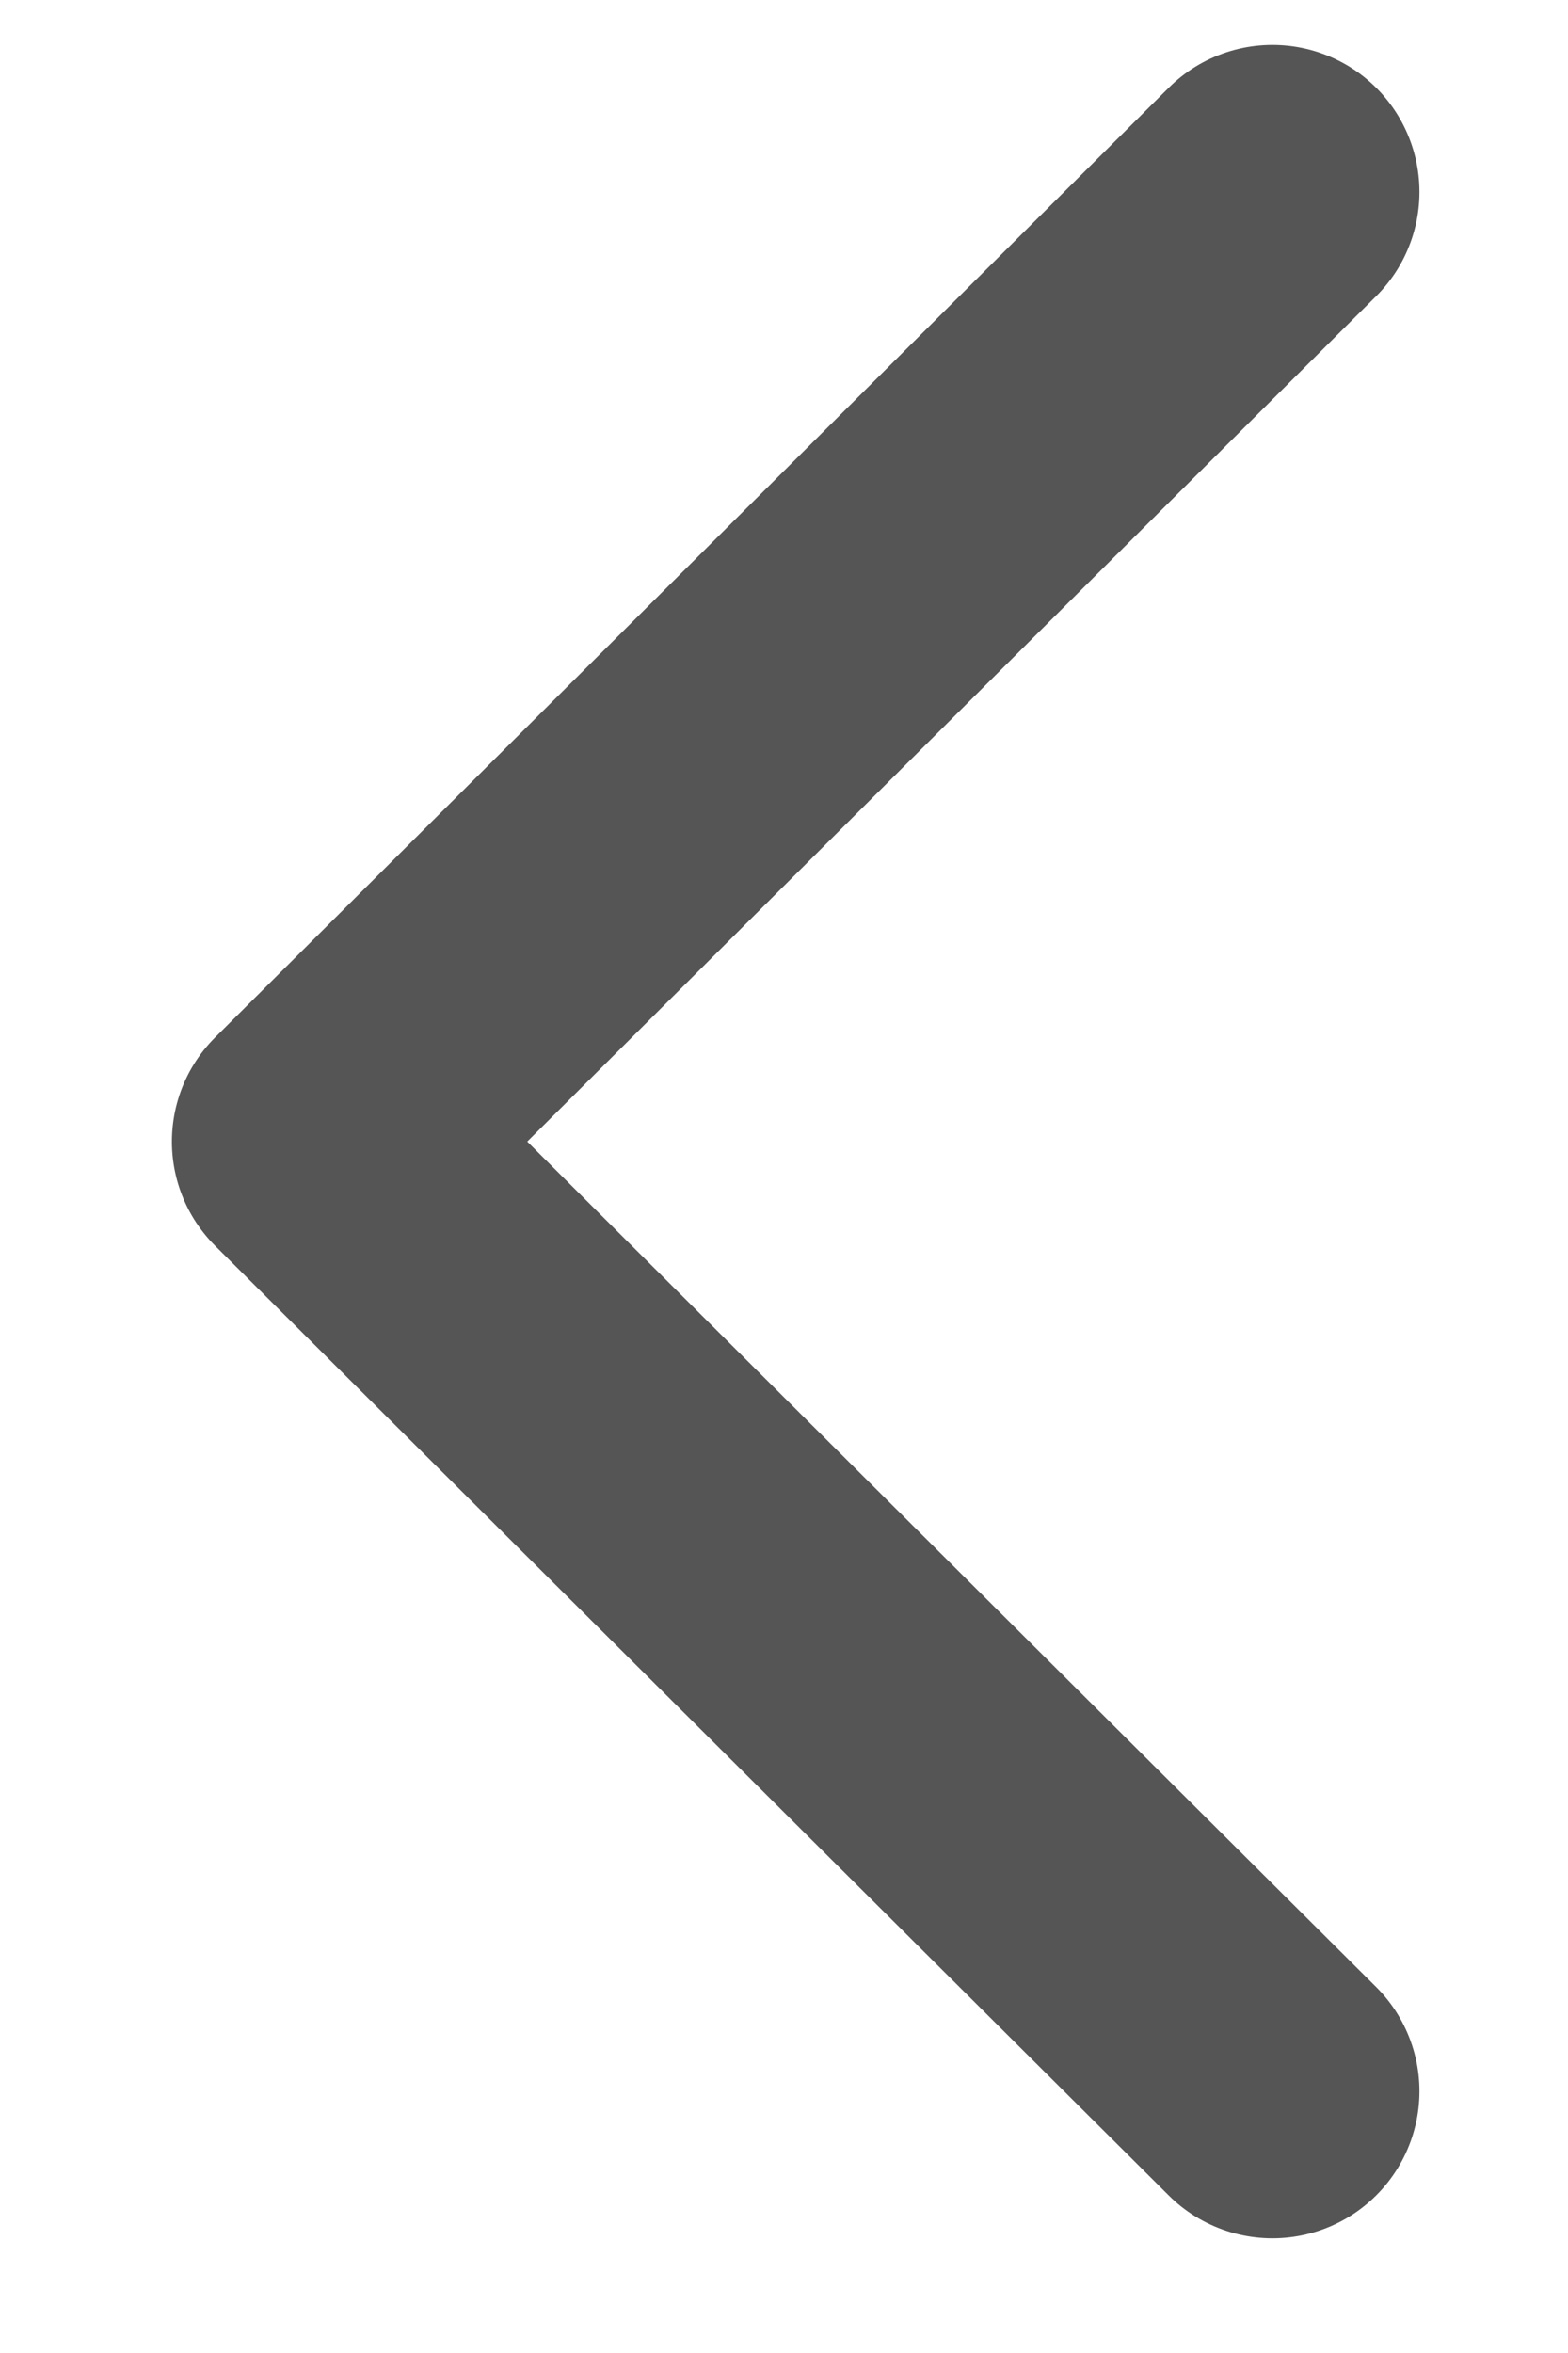
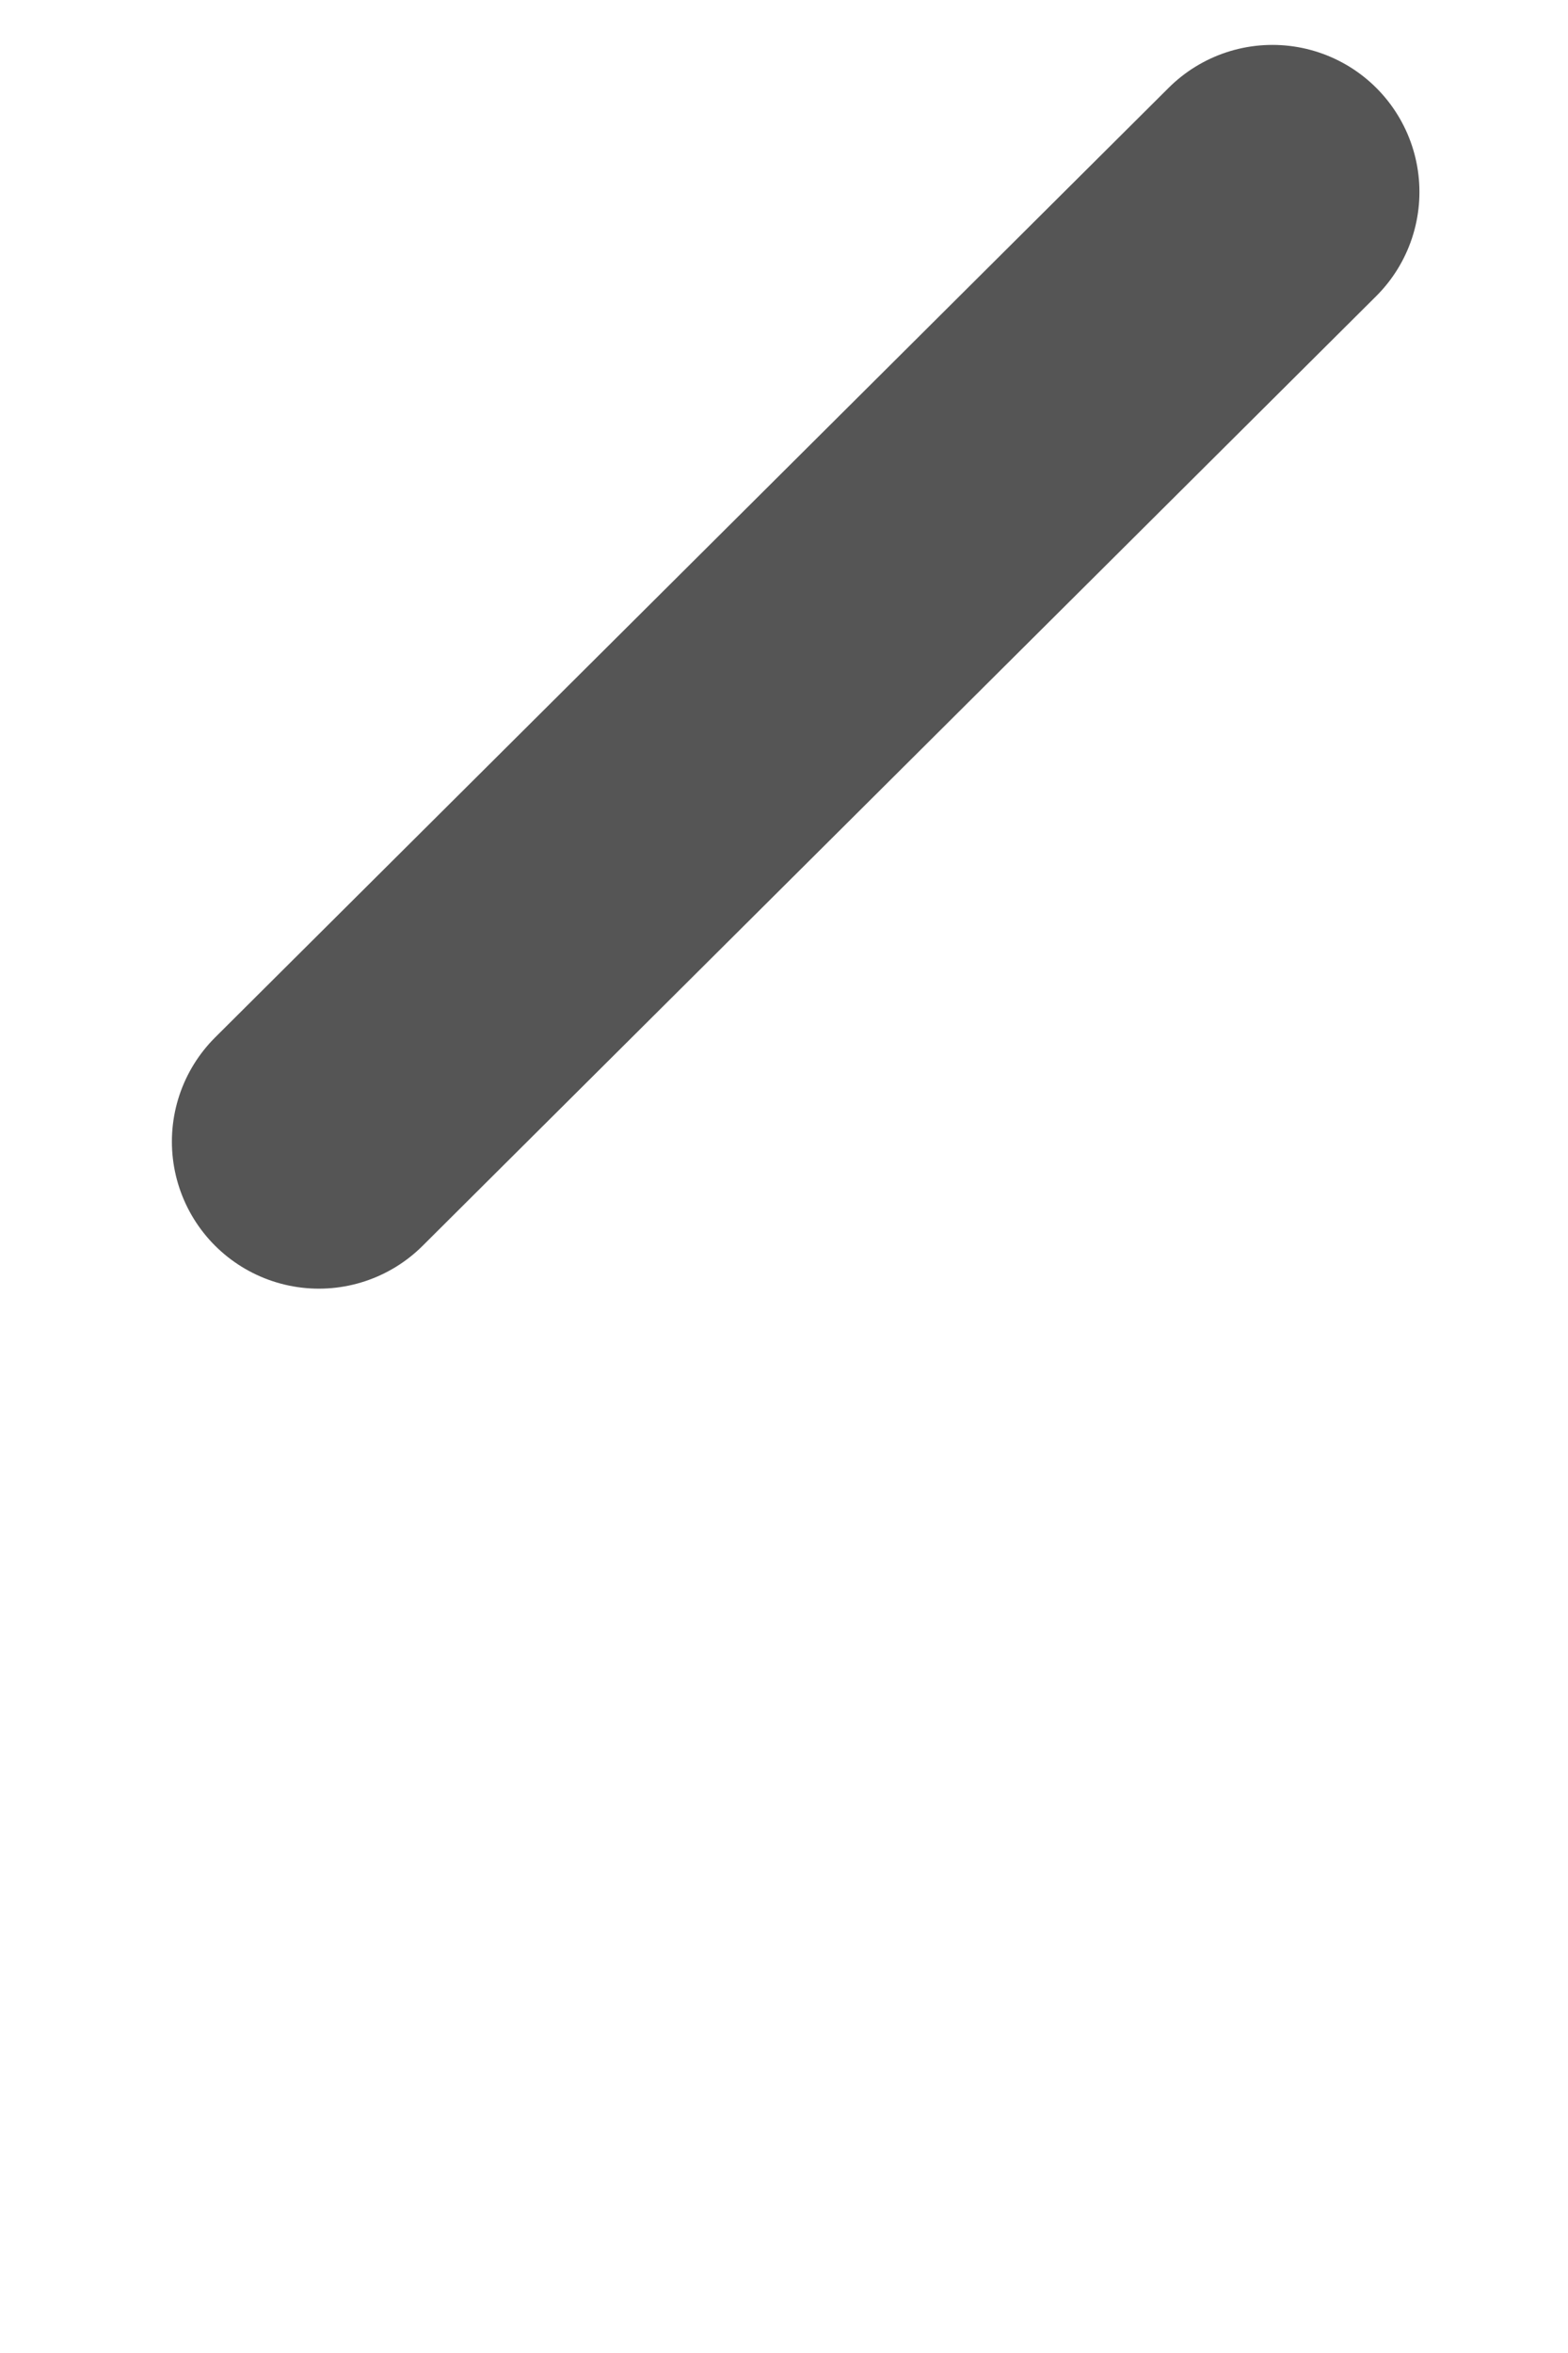
<svg xmlns="http://www.w3.org/2000/svg" width="8" height="12" viewBox="0 0 8 12" fill="none">
-   <path d="M6.492 0.979L1.627 5.822L6.492 10.665" stroke="#555555" stroke-width="1.5" stroke-linecap="round" stroke-linejoin="round" />
+   <path d="M6.492 0.979L1.627 5.822" stroke="#555555" stroke-width="1.5" stroke-linecap="round" stroke-linejoin="round" />
</svg>